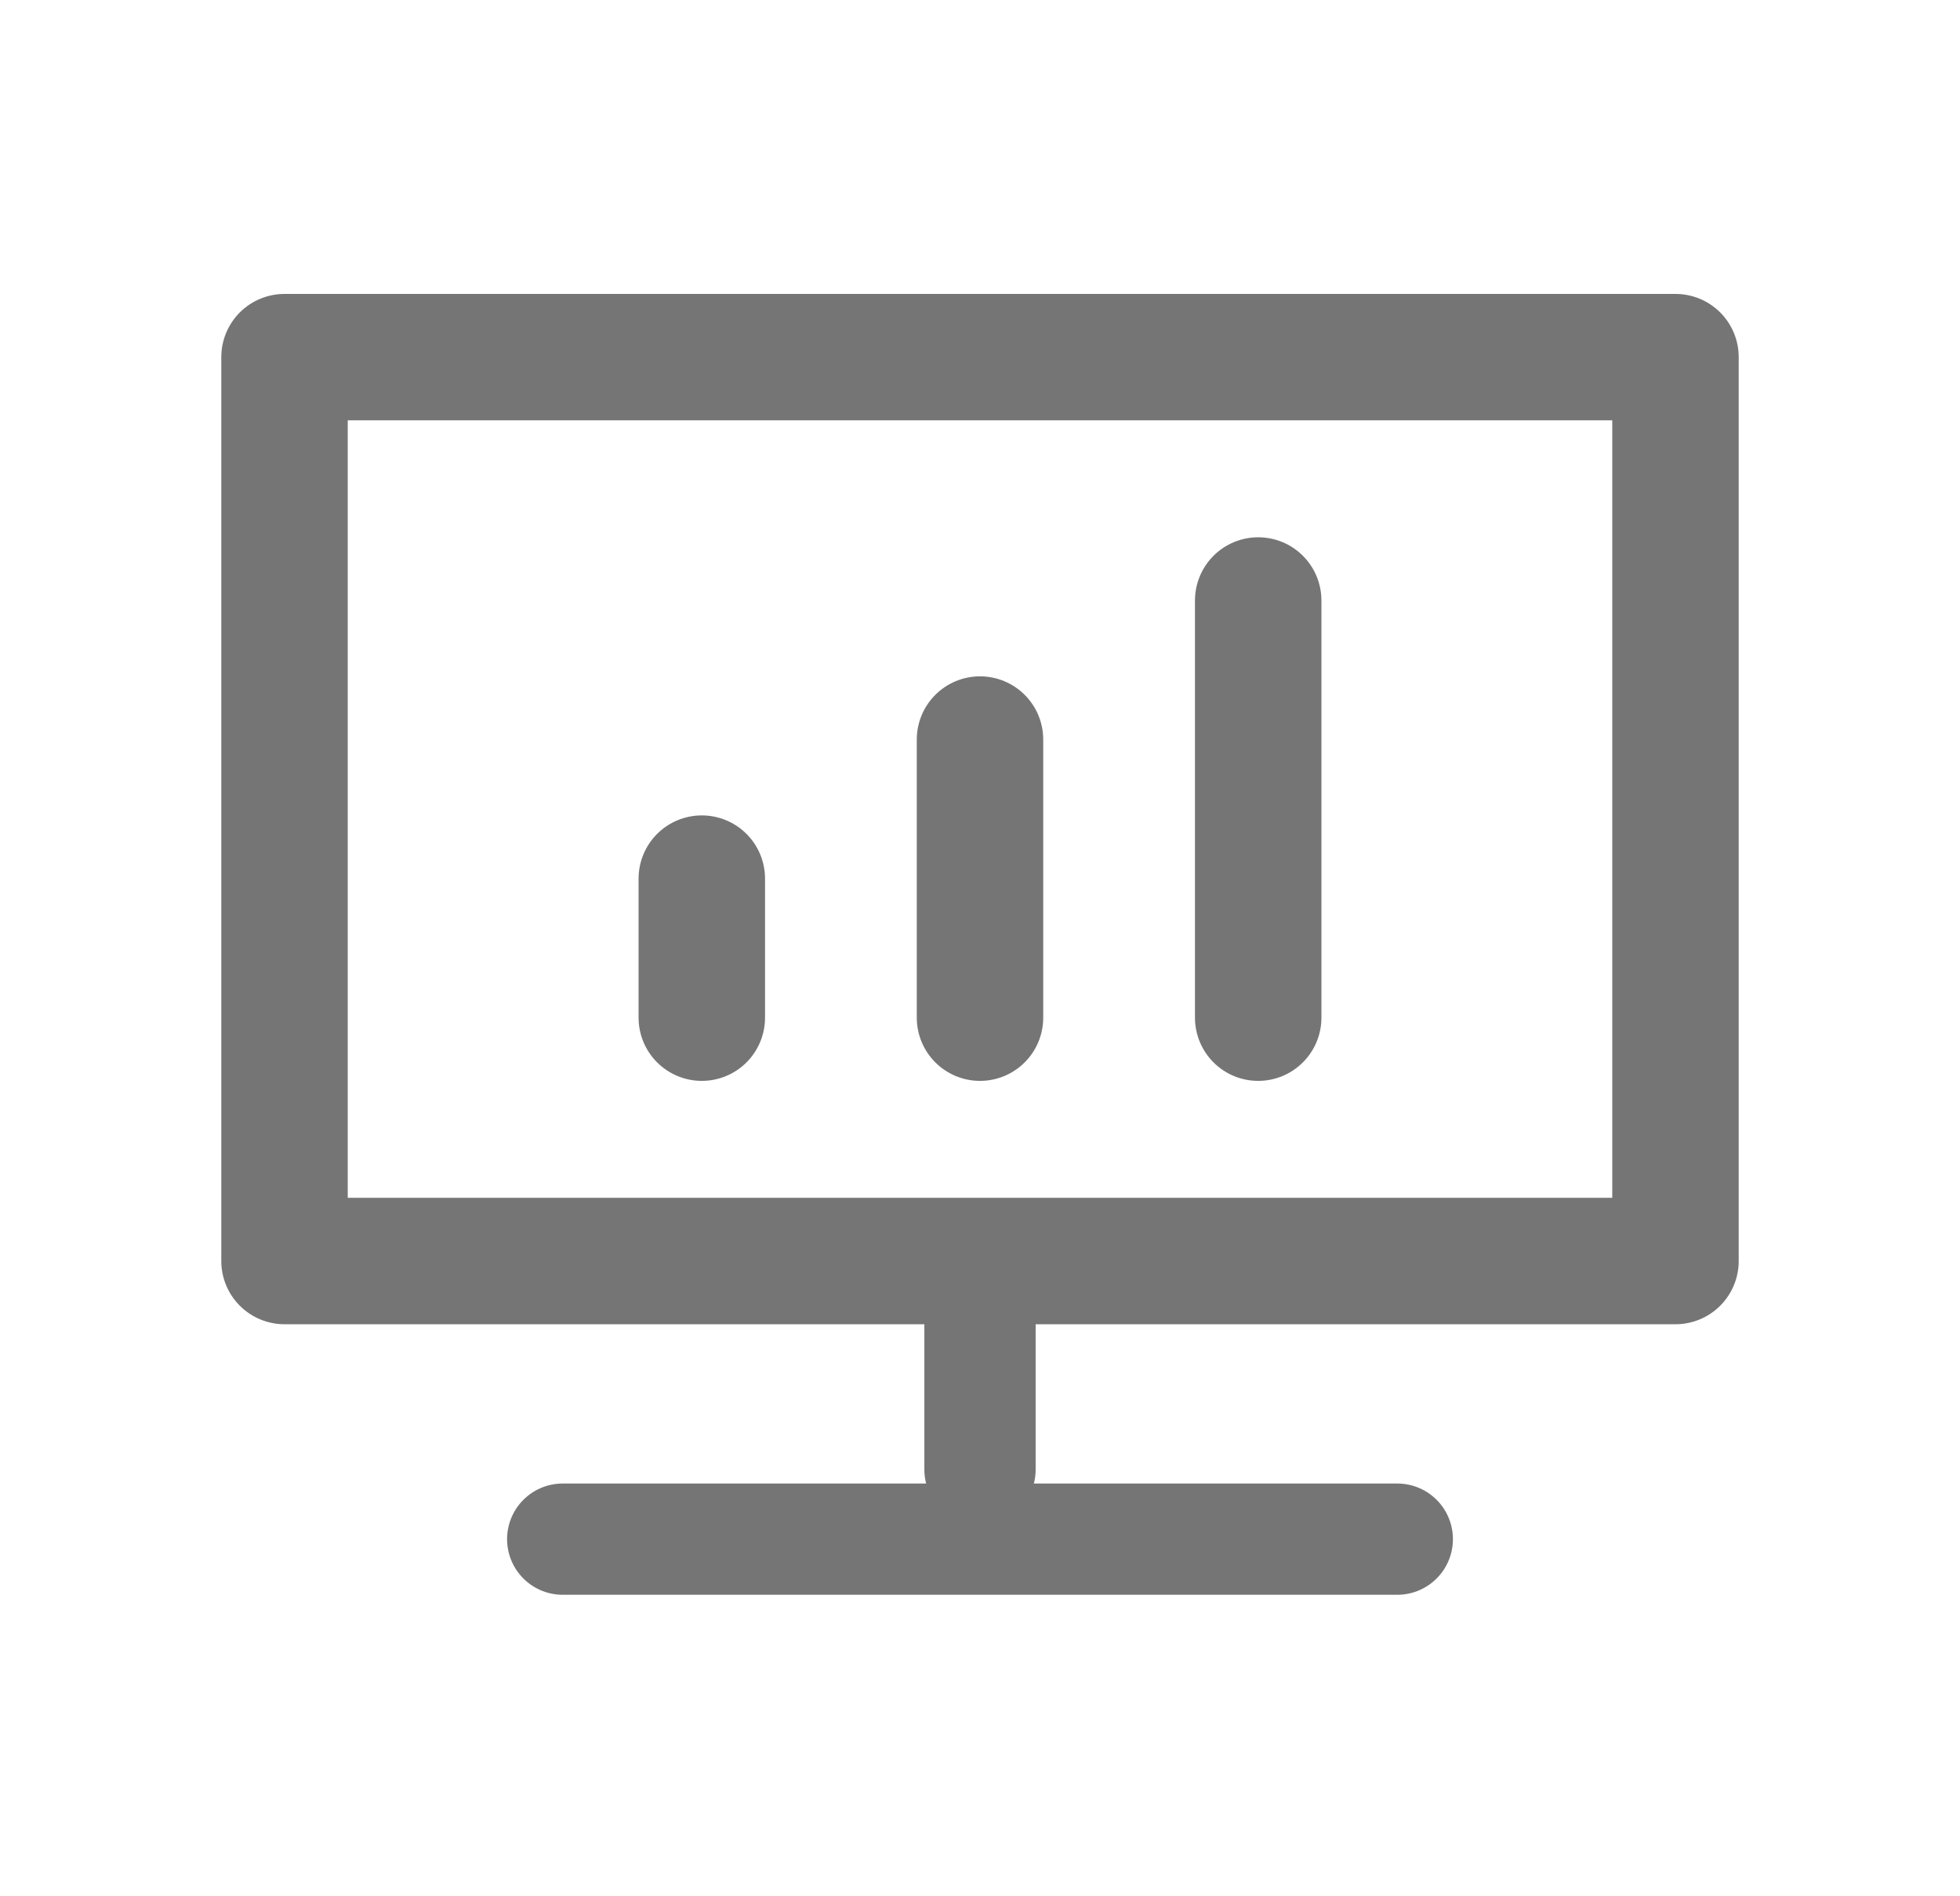
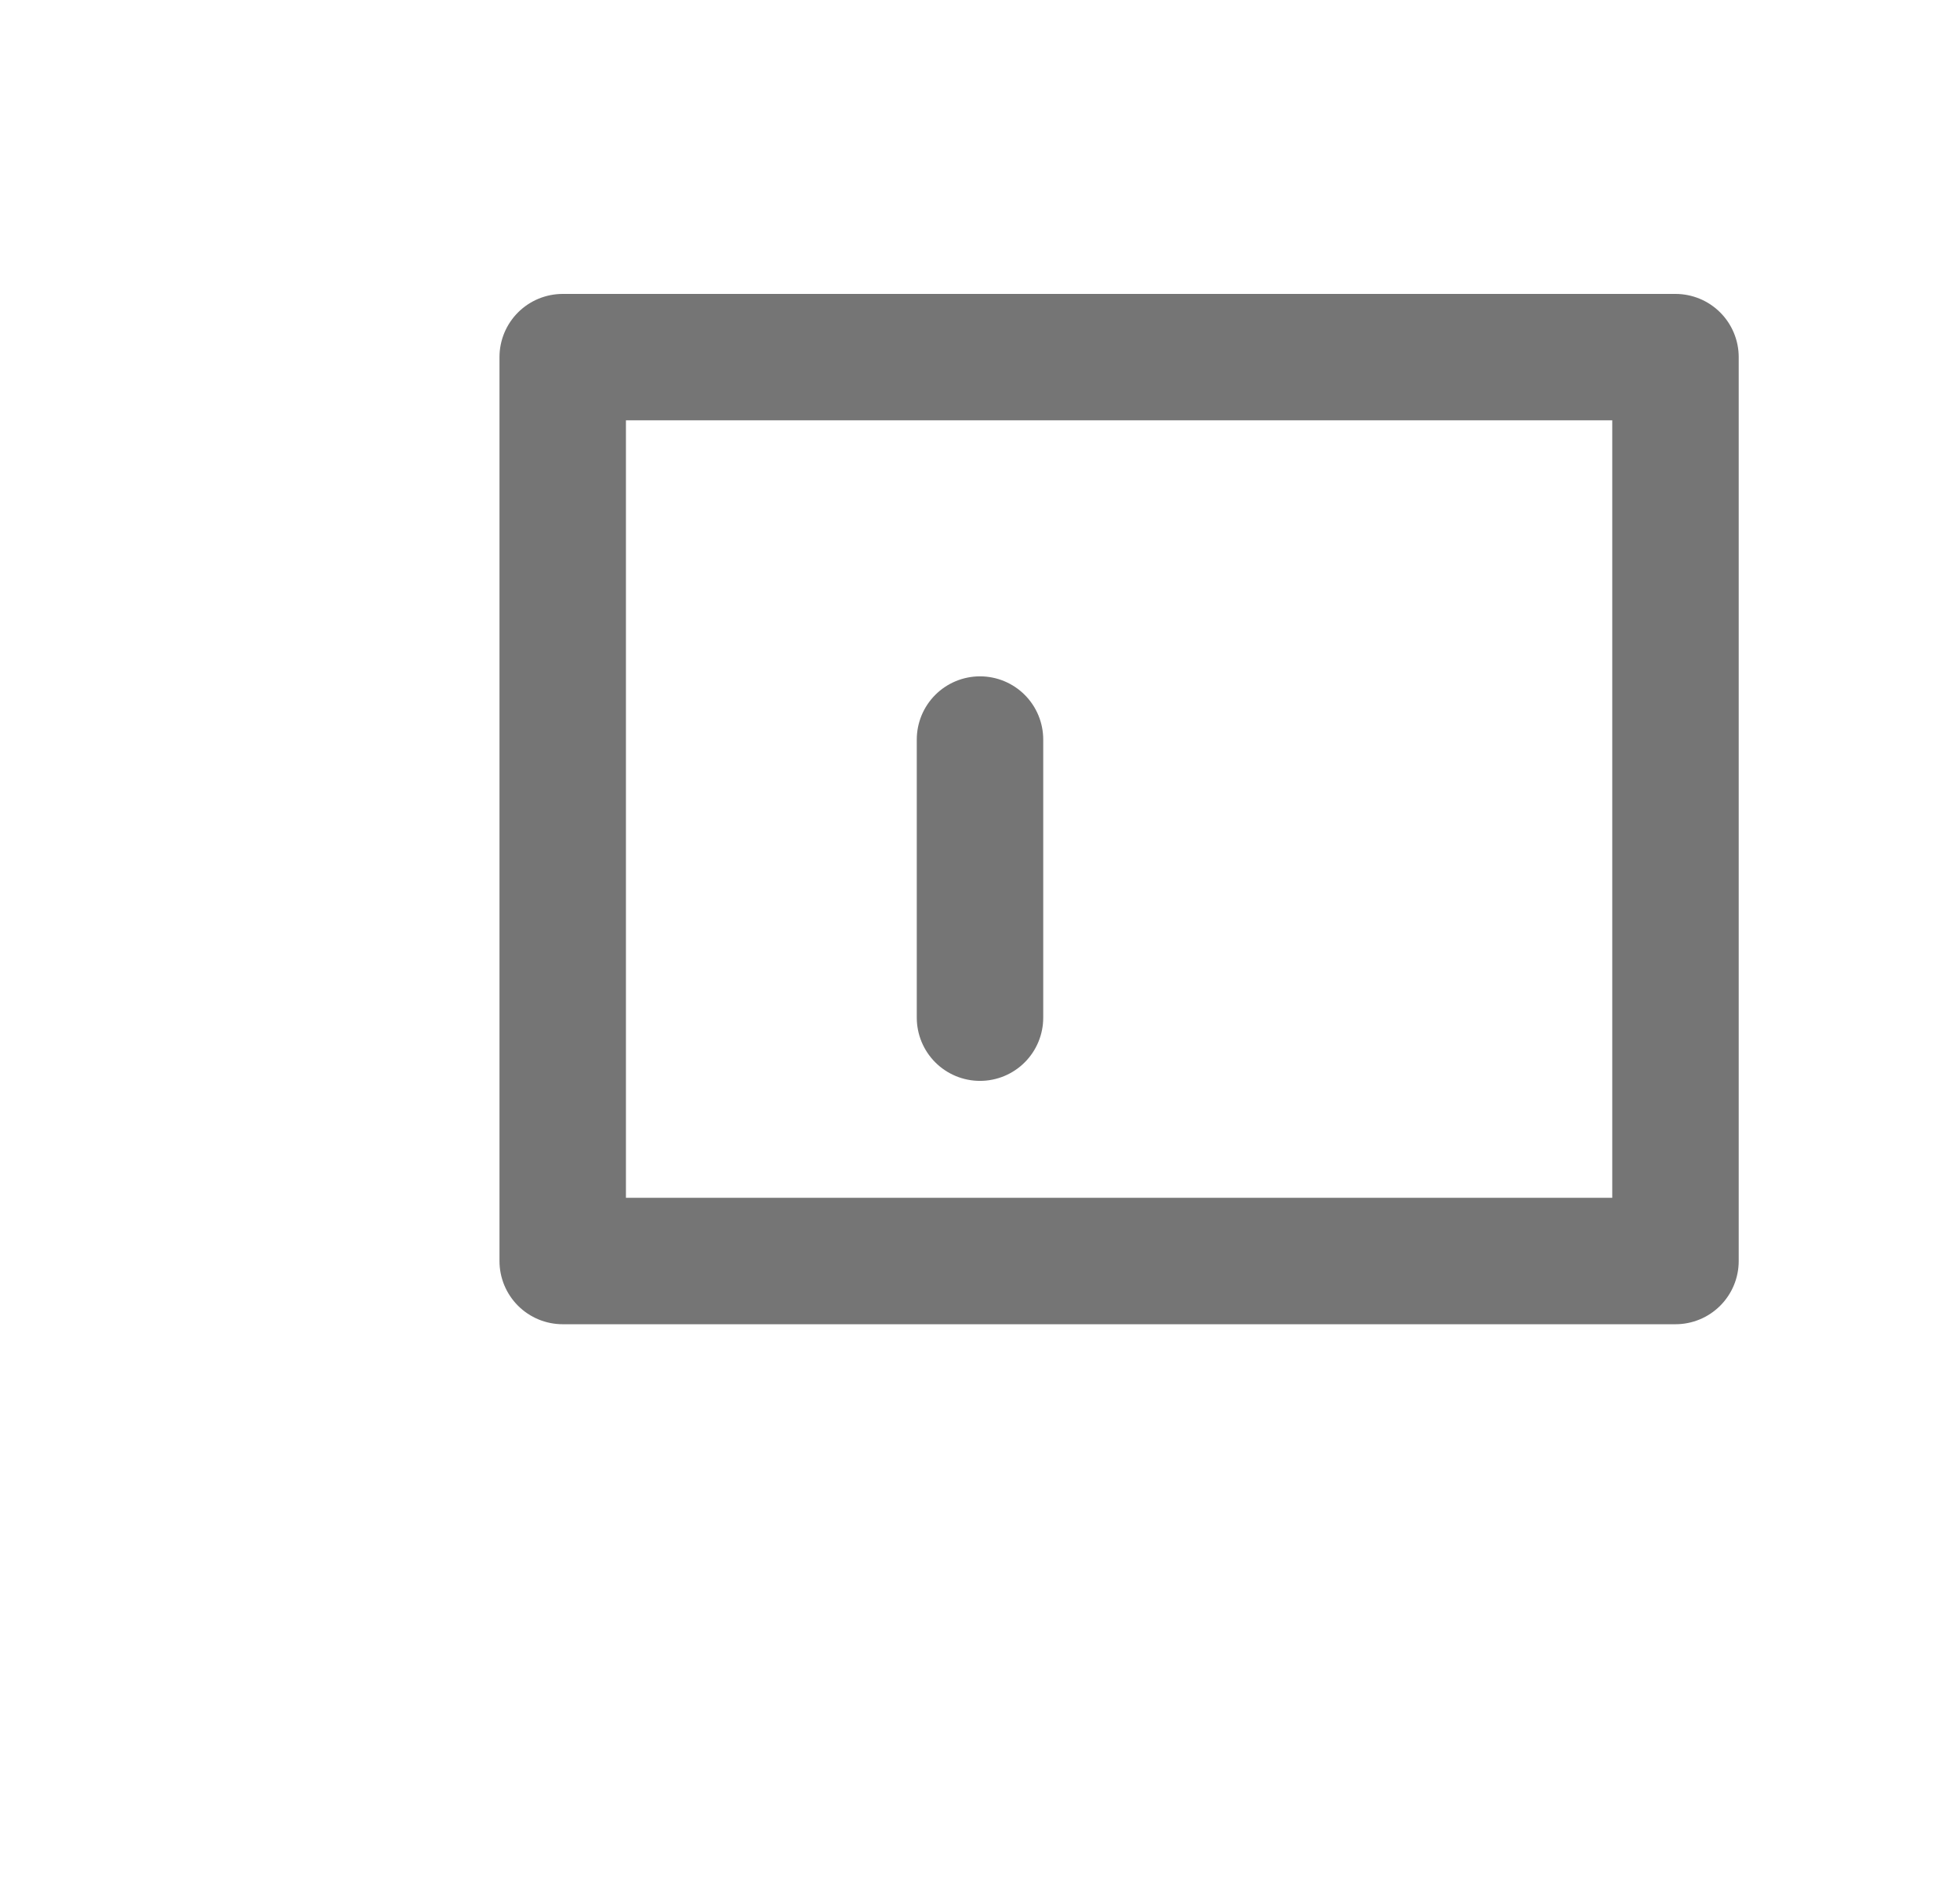
<svg xmlns="http://www.w3.org/2000/svg" width="31" height="30" viewBox="0 0 31 30" fill="none">
  <g id="icon-digital signage">
    <g id="Group 172">
-       <path id="Vector" d="M8.9 19.95H4.5V5.65H26.5V19.95H22.1H8.9Z" stroke="#757575" stroke-width="2" stroke-linejoin="round" />
-       <path id="Vector_2" d="M11.1 13.9V16.1" stroke="#757575" stroke-width="2" stroke-linecap="round" stroke-linejoin="round" />
-       <path id="Vector_3" d="M15.5 19.95V23.25" stroke="#757575" stroke-width="1.76" stroke-linecap="round" stroke-linejoin="round" />
+       <path id="Vector" d="M8.9 19.95V5.65H26.5V19.95H22.1H8.9Z" stroke="#757575" stroke-width="2" stroke-linejoin="round" />
      <path id="Vector_4" d="M15.5 11.7V16.1" stroke="#757575" stroke-width="2" stroke-linecap="round" stroke-linejoin="round" />
-       <path id="Vector_5" d="M19.9 9.5V16.1" stroke="#757575" stroke-width="2" stroke-linecap="round" stroke-linejoin="round" />
-       <path id="Vector_6" d="M8.9 24.35H22.1" stroke="#757575" stroke-width="1.76" stroke-linecap="round" stroke-linejoin="round" />
    </g>
  </g>
</svg>